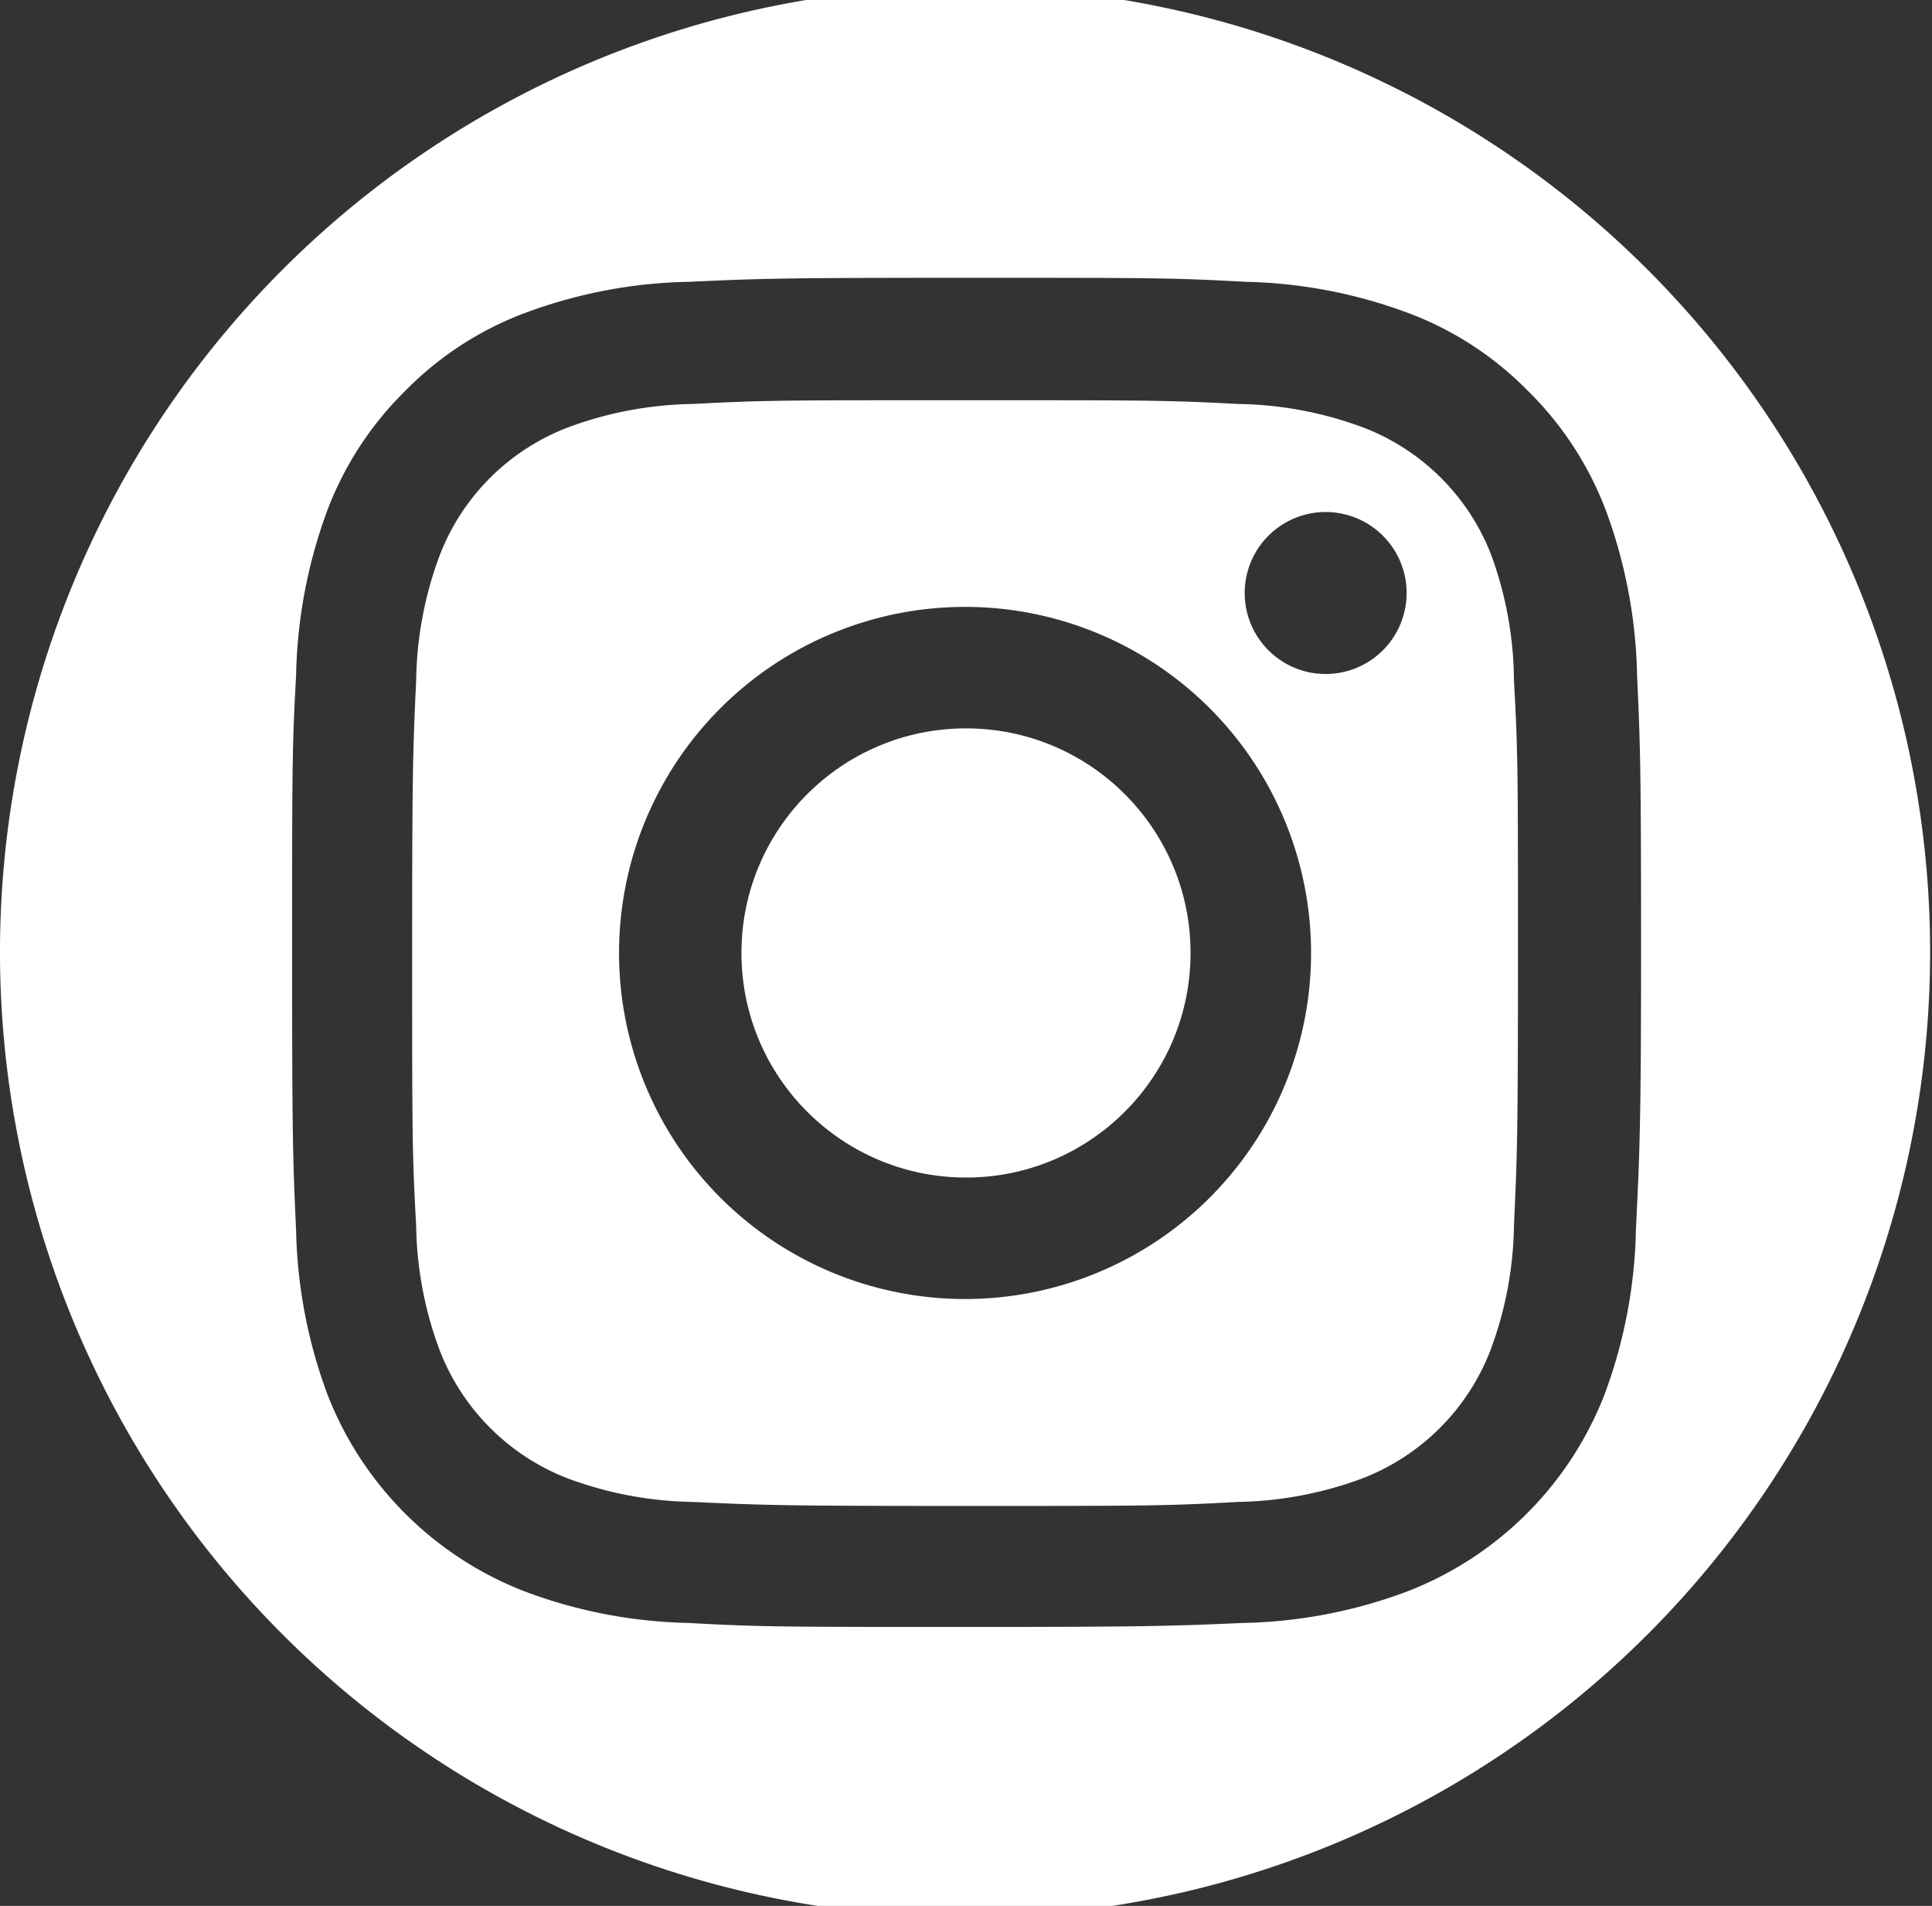
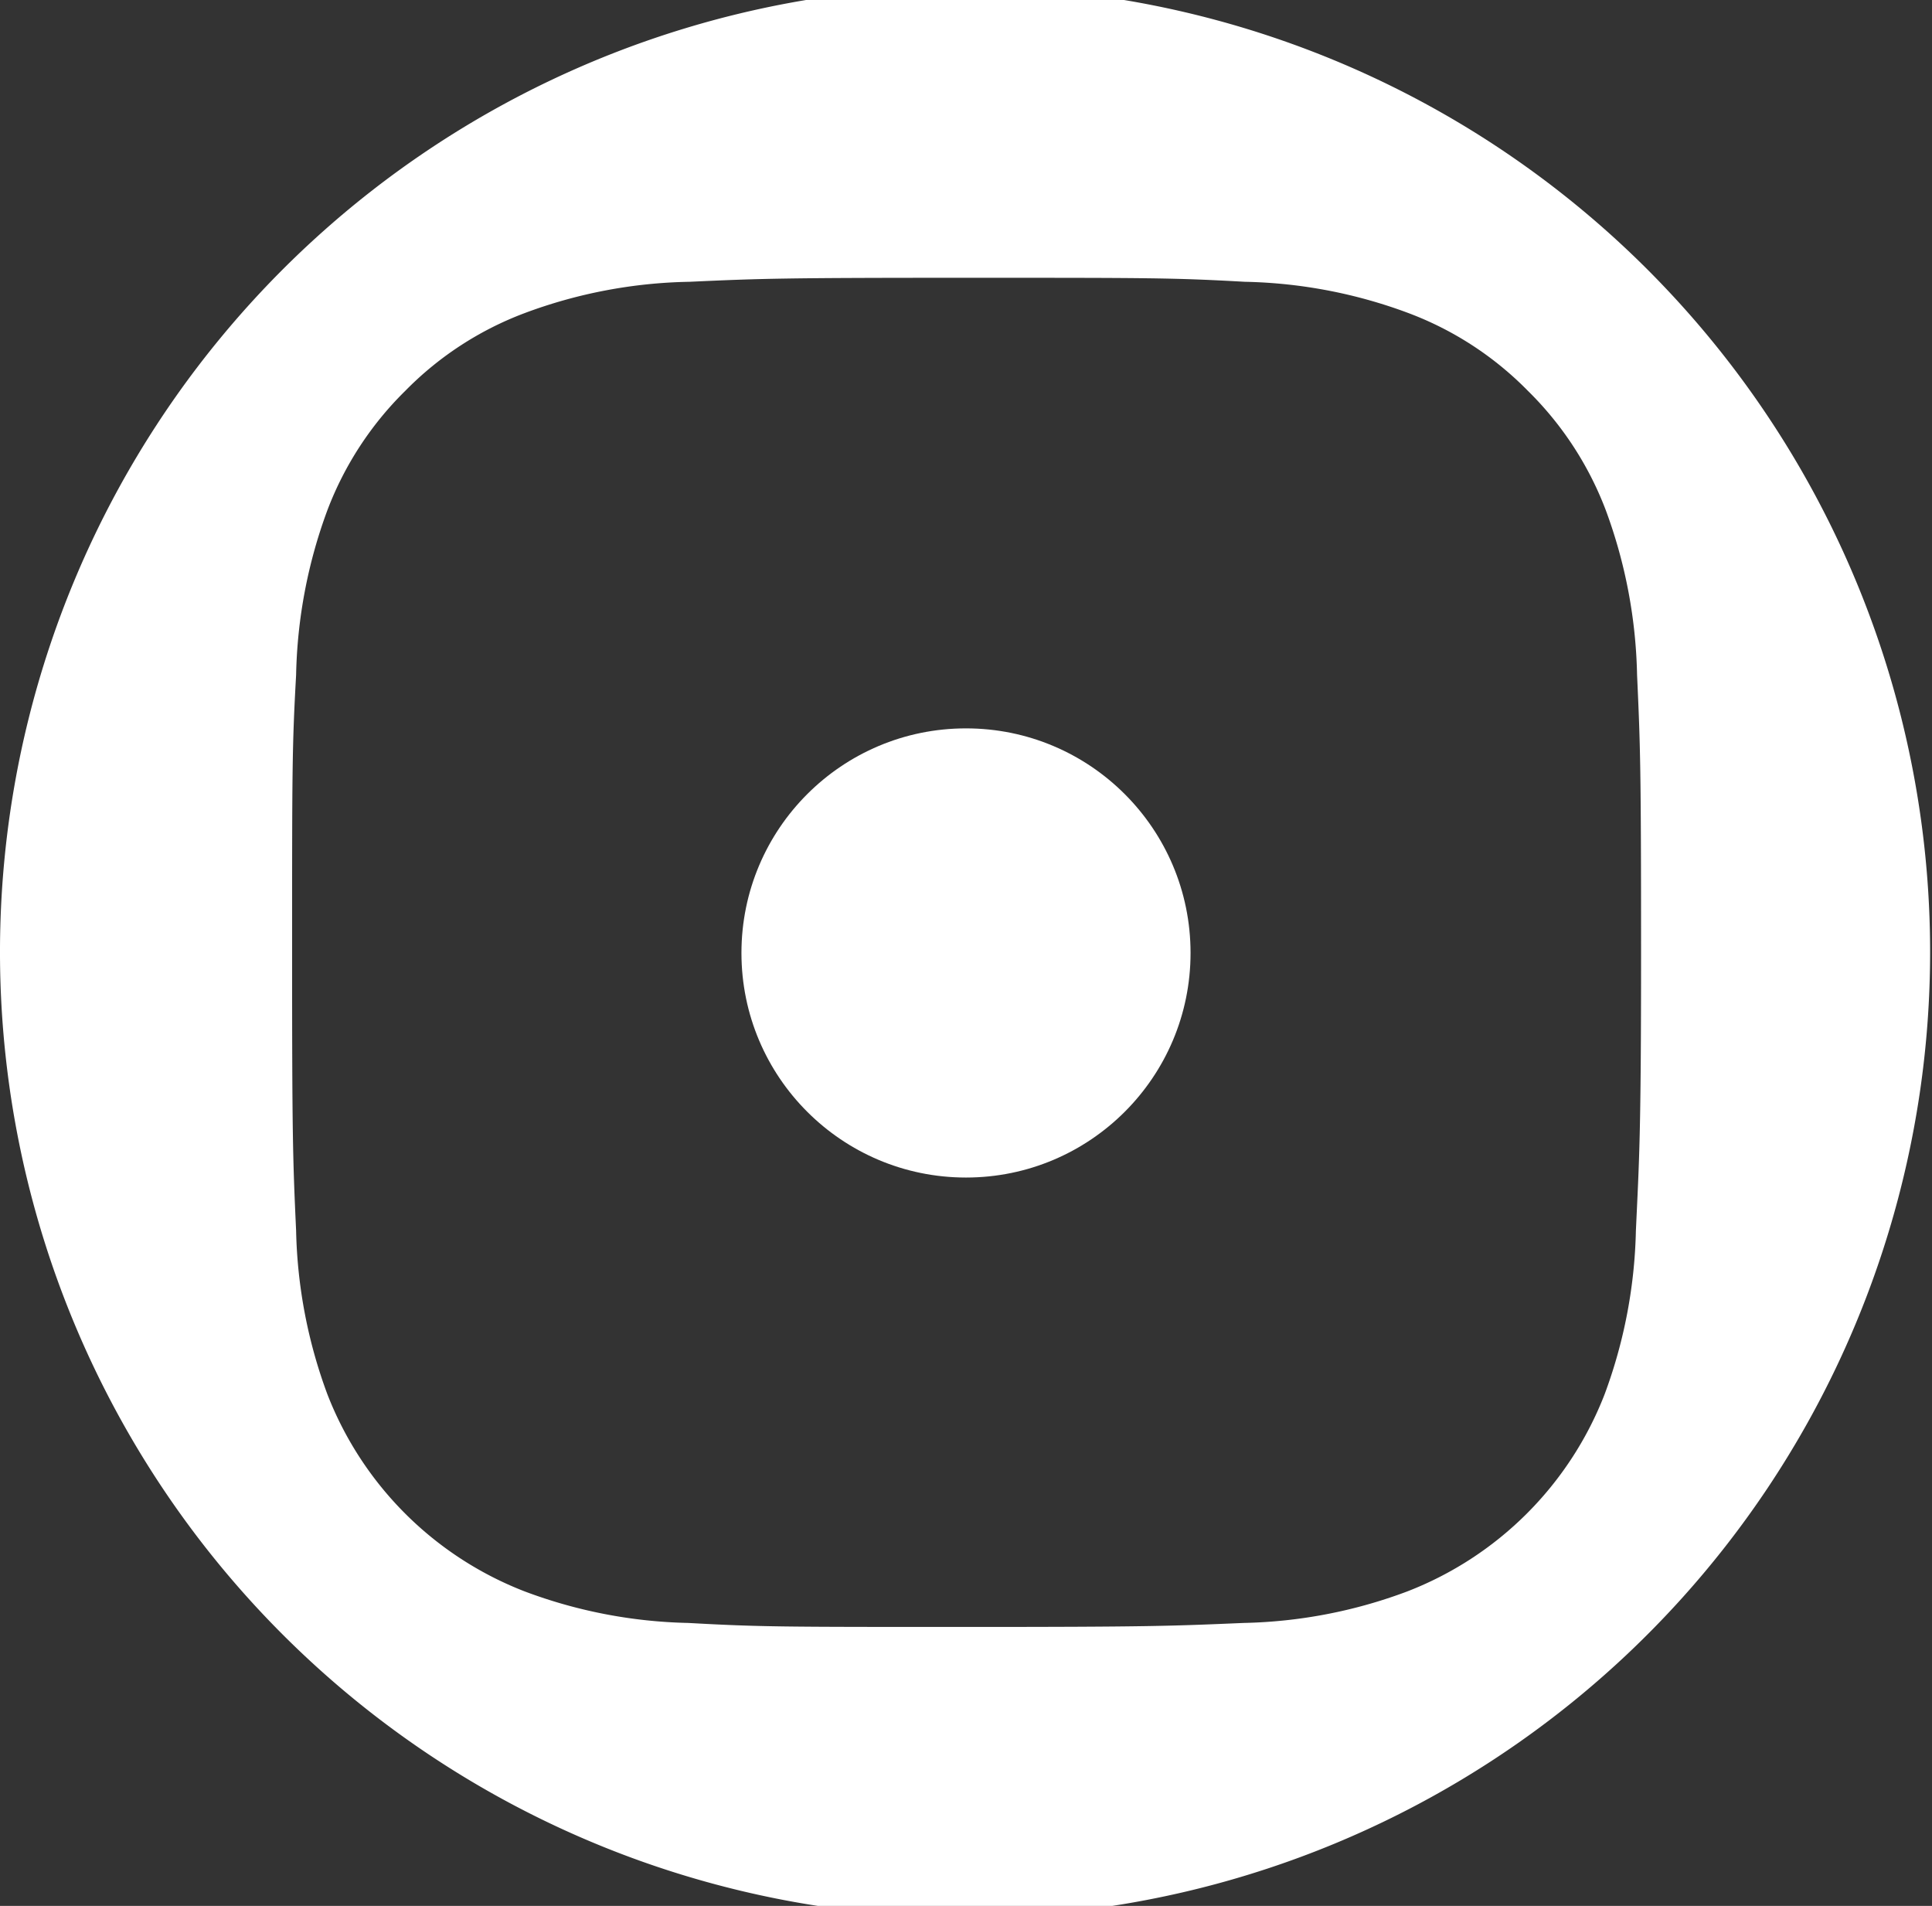
<svg xmlns="http://www.w3.org/2000/svg" id="Capa_1" data-name="Capa 1" viewBox="0 0 82.08 80.96">
  <rect x="0" y="0" width="82.08" height="80.96" fill="#333333" stroke="none" />
  <defs>
    <style>.cls-1{fill:#fff;}</style>
  </defs>
  <circle class="cls-1" cx="41.04" cy="40.48" r="9.54" />
-   <path class="cls-1" d="M63.36,23.59a9.45,9.45,0,0,0-5.44-5.43,15.84,15.84,0,0,0-5.31-1C49.59,17,48.68,17,41,17s-8.55,0-11.57.16a15.84,15.84,0,0,0-5.31,1,9.45,9.45,0,0,0-5.44,5.43,15.79,15.79,0,0,0-1,5.32c-.14,3-.17,3.92-.17,11.57s0,8.55.17,11.57a15.71,15.71,0,0,0,1,5.31,9.5,9.5,0,0,0,5.44,5.44,15.91,15.91,0,0,0,5.31,1c3,.14,3.93.17,11.57.17s8.55,0,11.57-.17a15.91,15.91,0,0,0,5.31-1,9.5,9.5,0,0,0,5.44-5.44,15.71,15.71,0,0,0,1-5.31c.14-3,.17-3.93.17-11.57s0-8.55-.17-11.57A15.79,15.79,0,0,0,63.36,23.59ZM41,55.18a14.7,14.7,0,1,1,14.7-14.7A14.7,14.7,0,0,1,41,55.18ZM56.32,28.63a3.44,3.44,0,1,1,3.44-3.43A3.44,3.44,0,0,1,56.32,28.63Z" />
  <path class="cls-1" d="M41-.56a41,41,0,1,0,41,41A41,41,0,0,0,41-.56ZM69.5,52.28a21.22,21.22,0,0,1-1.33,6.95,14.67,14.67,0,0,1-8.38,8.37,20.94,20.94,0,0,1-6.95,1.34c-3.05.13-4,.17-11.8.17s-8.75,0-11.8-.17a20.94,20.94,0,0,1-6.95-1.34,14.67,14.67,0,0,1-8.38-8.37,21.22,21.22,0,0,1-1.33-6.95c-.14-3.05-.17-4-.17-11.8s0-8.75.17-11.81a21.33,21.33,0,0,1,1.33-7,14.15,14.15,0,0,1,3.31-5.07,14,14,0,0,1,5.07-3.3,21,21,0,0,1,7-1.33c3.05-.14,4-.17,11.8-.17s8.75,0,11.8.17a21,21,0,0,1,6.95,1.33,14,14,0,0,1,5.07,3.3,14.15,14.15,0,0,1,3.31,5.07,21.33,21.33,0,0,1,1.33,7c.14,3.06.17,4,.17,11.81S69.64,49.23,69.5,52.28Z" />
</svg>